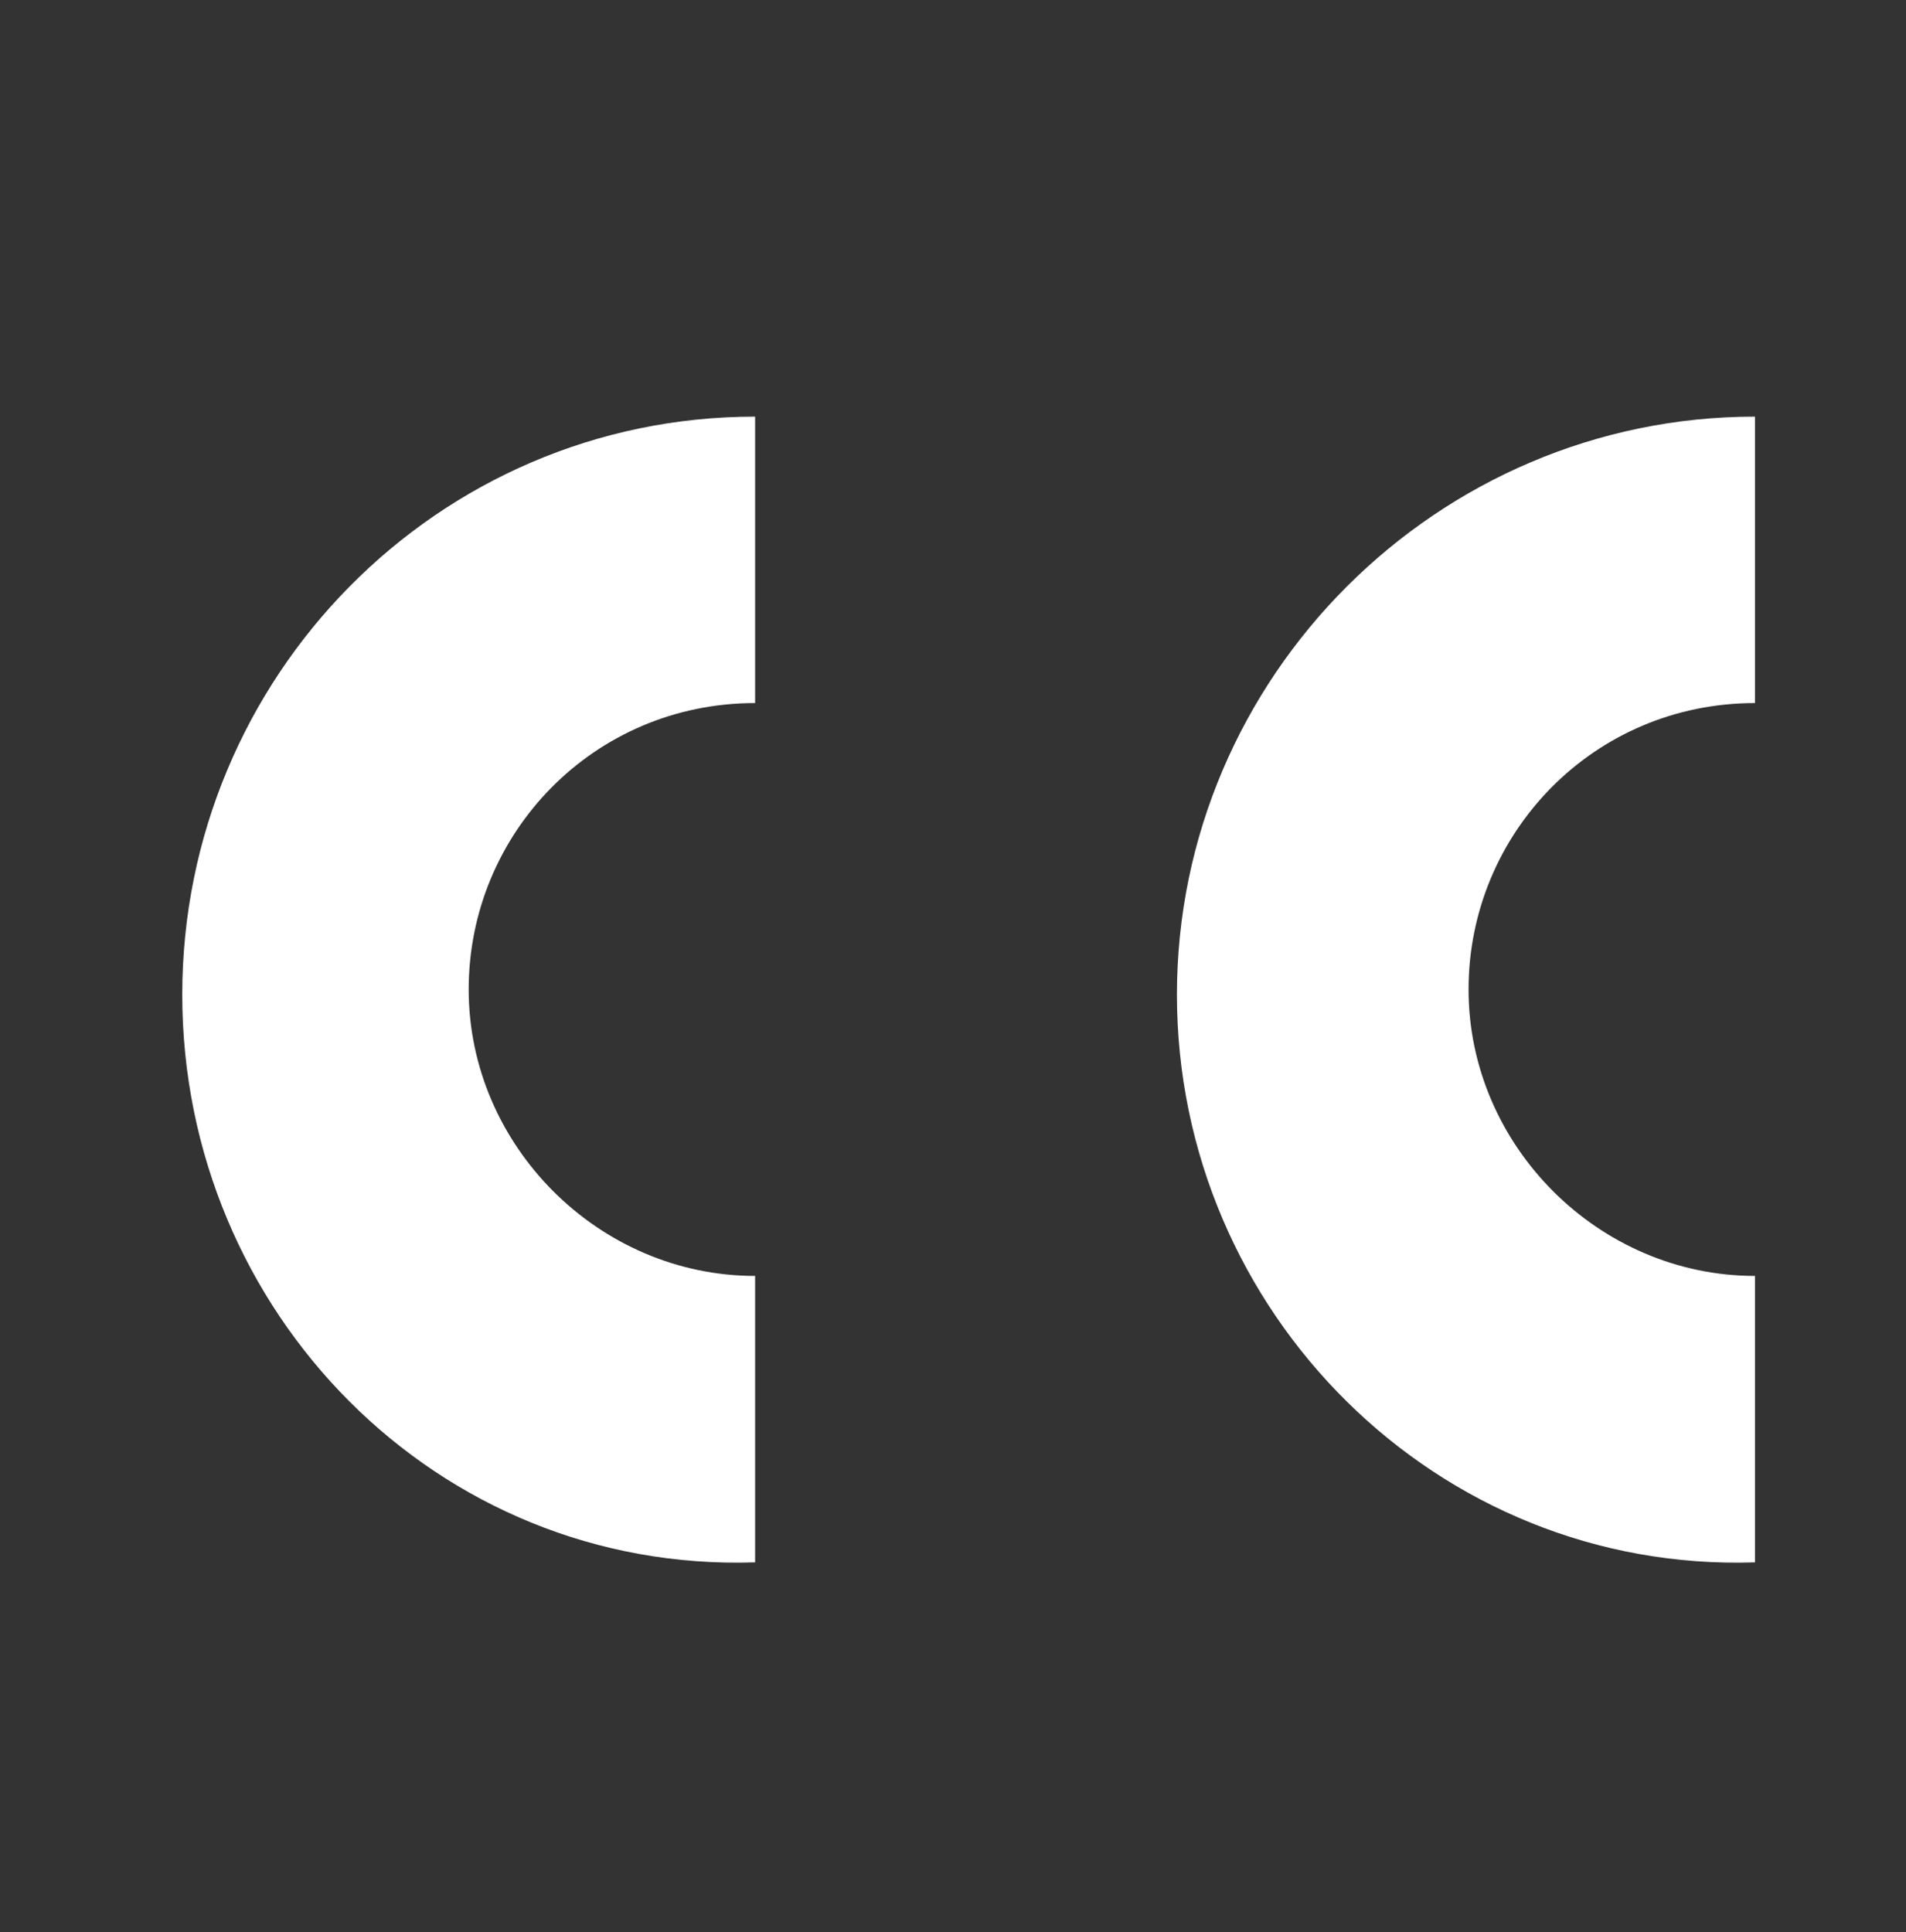
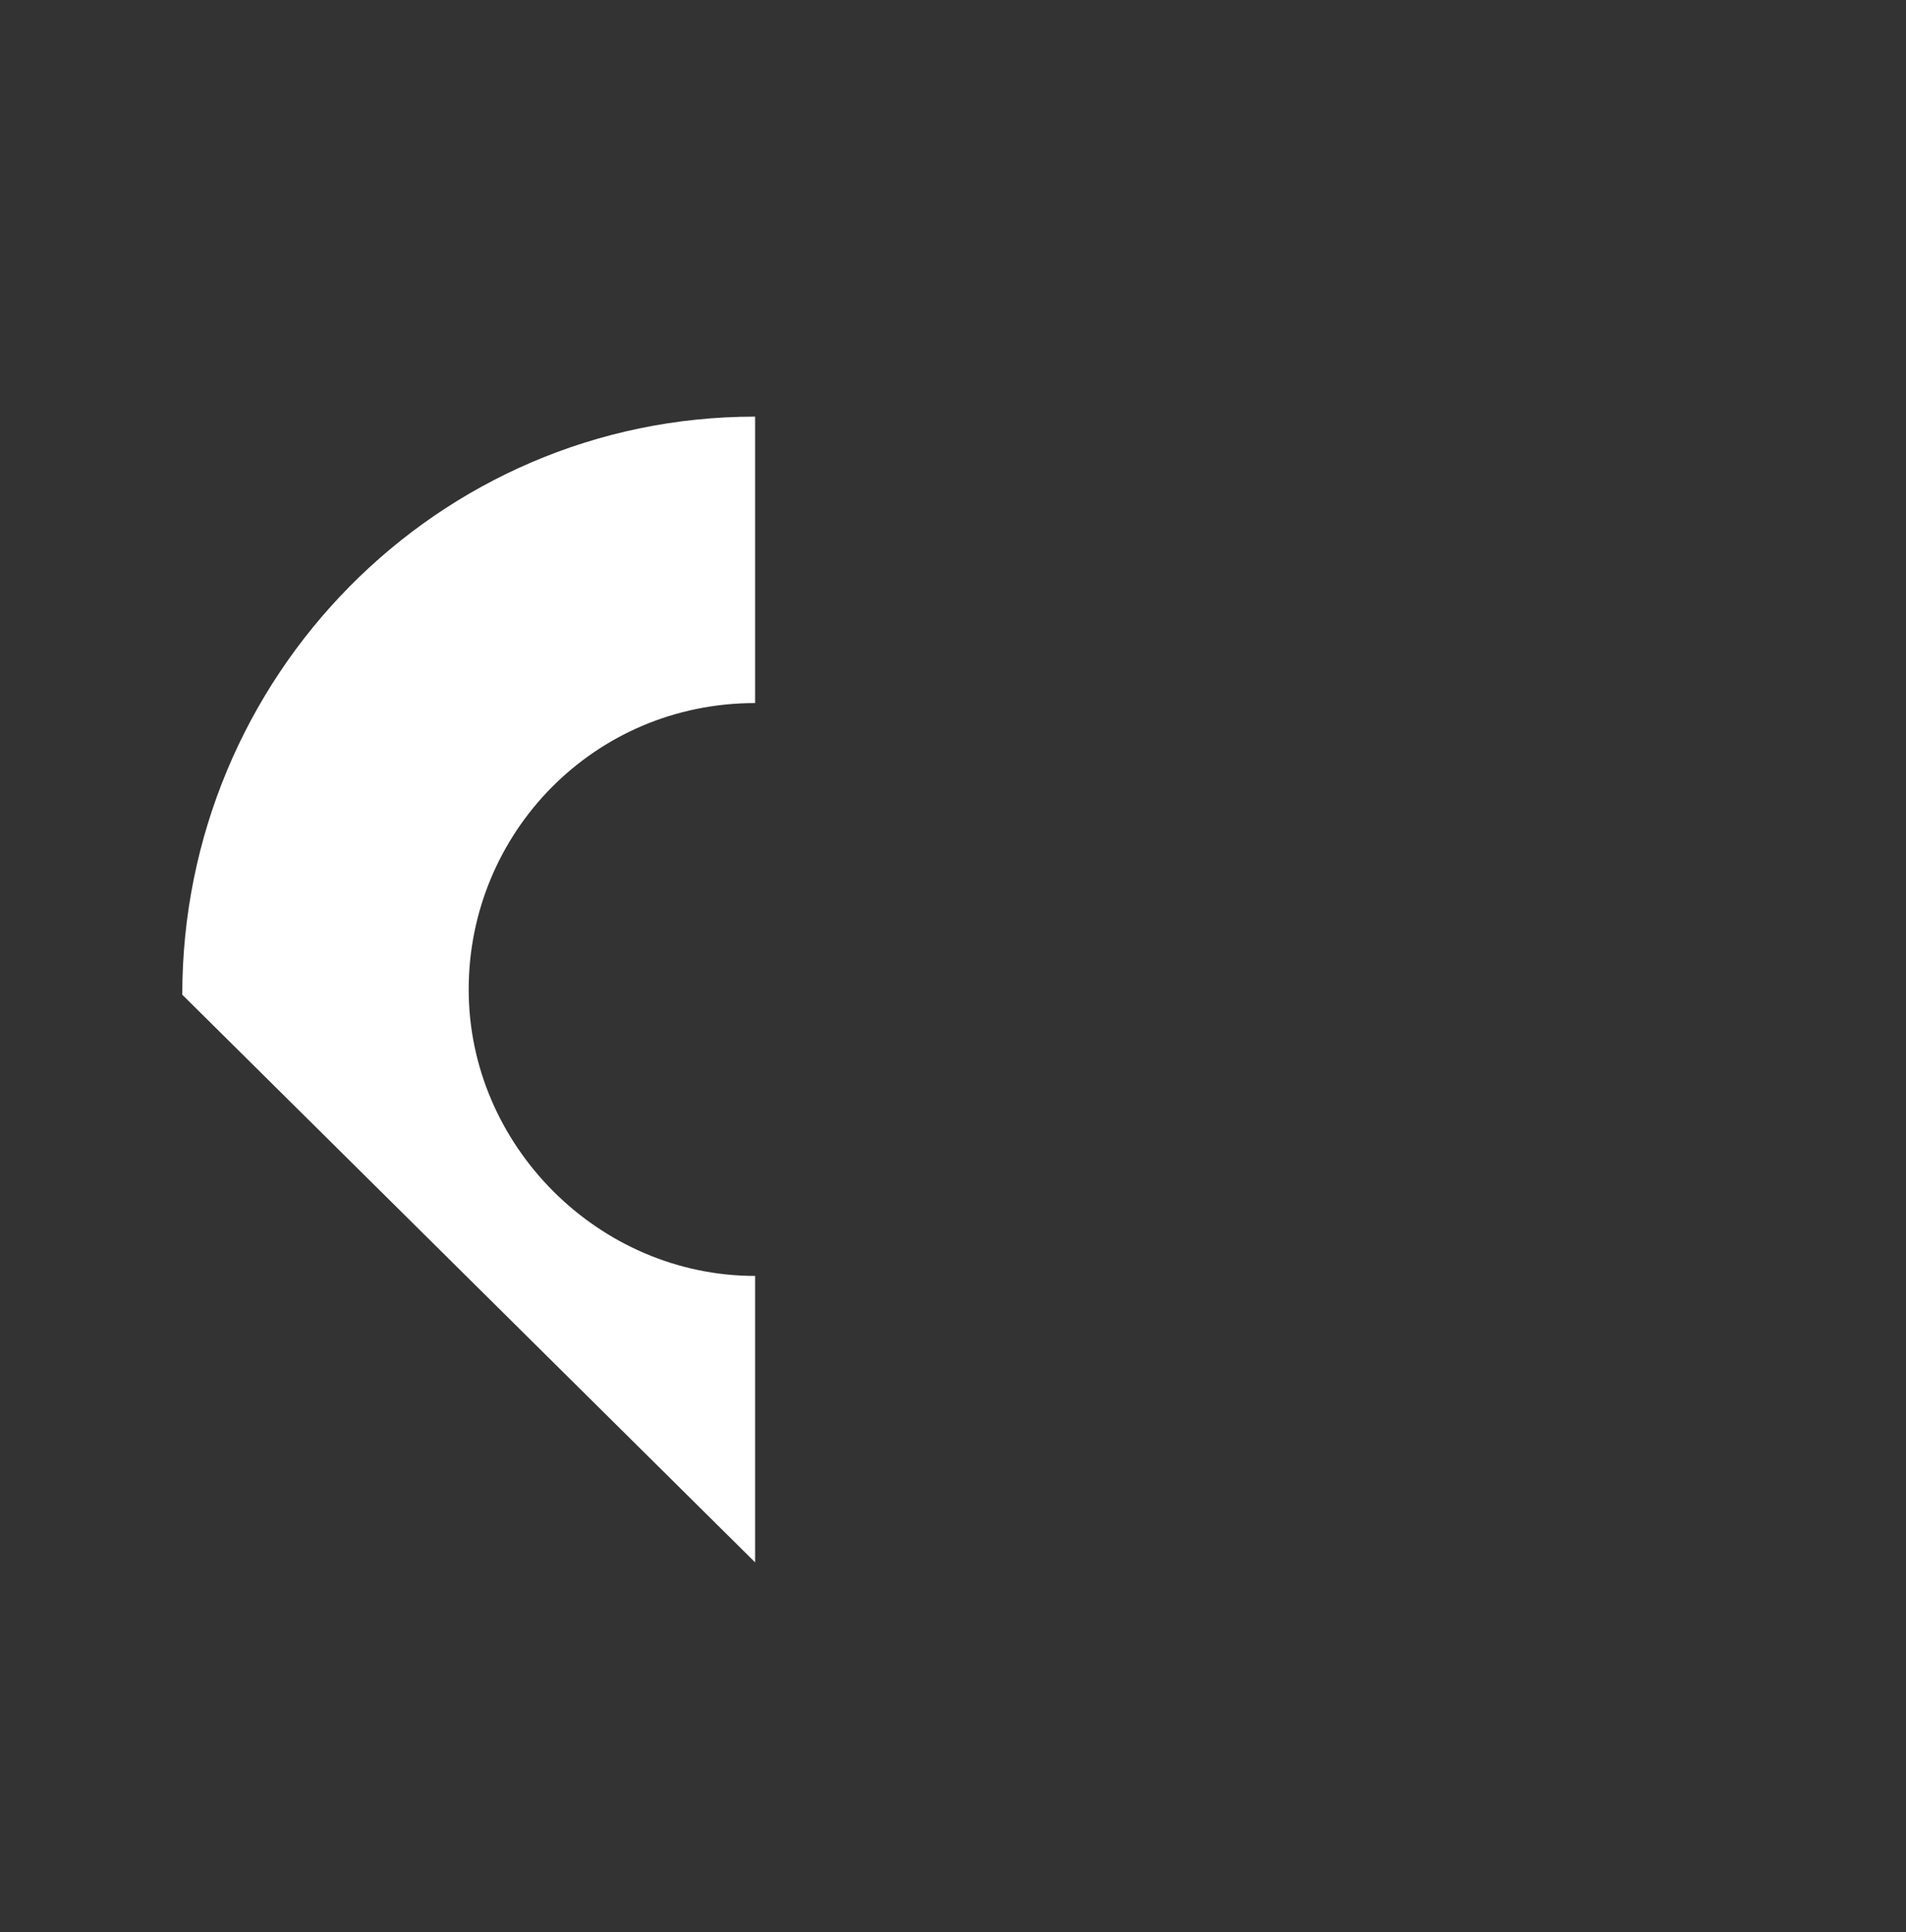
<svg xmlns="http://www.w3.org/2000/svg" id="Vrstva_1" x="0px" y="0px" viewBox="0 0 36.6 37.1" style="enable-background:new 0 0 36.6 37.1;" xml:space="preserve">
  <rect x="0" y="0" width="36.6" height="37.1" fill="#333333" stroke="none" />
  <style type="text/css">	.st0{fill:#FFFFFF;}</style>
  <g>
-     <path class="st0" d="M22.6,19.1C22.6,13,27.6,8,33.7,8v5.5c-3.1,0-5.5,2.5-5.5,5.5s2.5,5.5,5.5,5.5v5.5   C27.6,30.2,22.6,25.2,22.6,19.1z" />
-     <path class="st0" d="M3.5,19.1C3.5,13,8.4,8,14.5,8v5.5c-3.1,0-5.5,2.5-5.5,5.5s2.5,5.5,5.5,5.5v5.5C8.4,30.2,3.5,25.2,3.5,19.1z" />
+     <path class="st0" d="M3.5,19.1C3.5,13,8.4,8,14.5,8v5.5c-3.1,0-5.5,2.5-5.5,5.5s2.5,5.5,5.5,5.5v5.5z" />
  </g>
</svg>